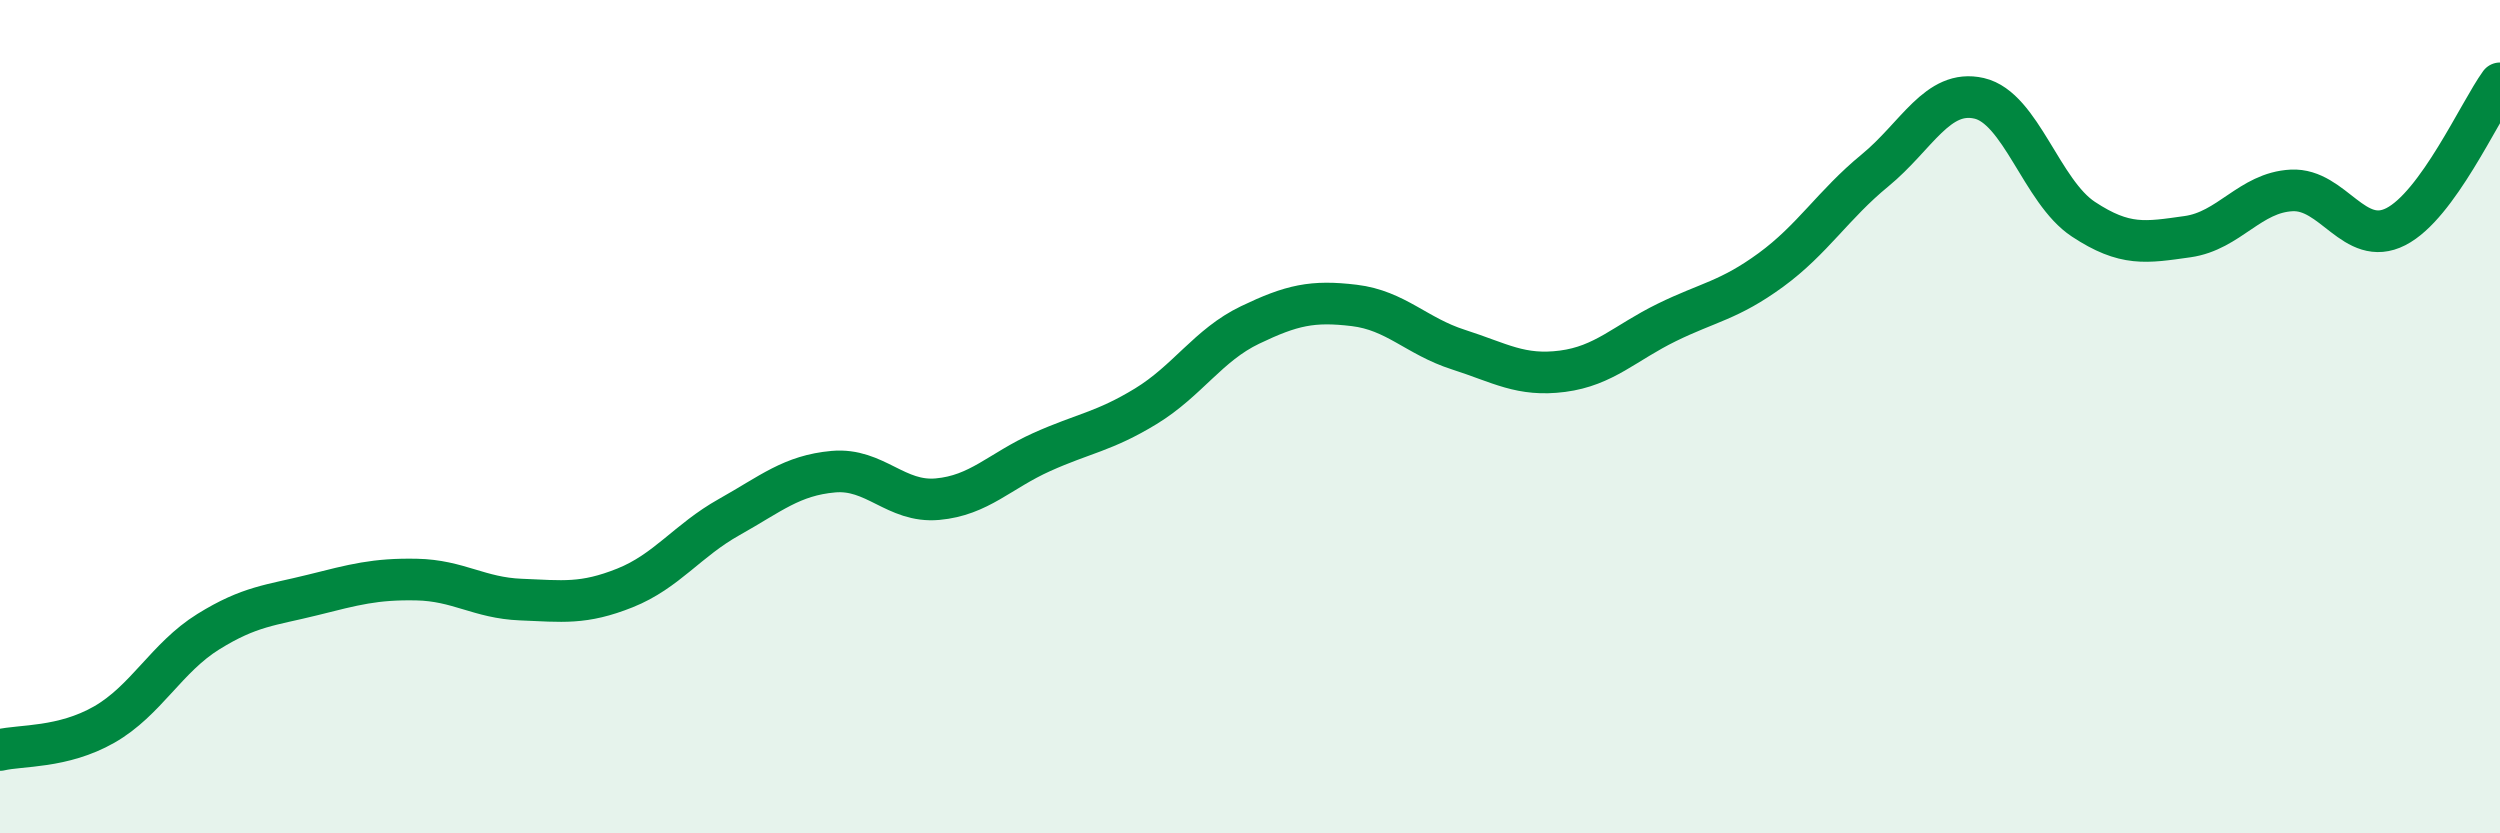
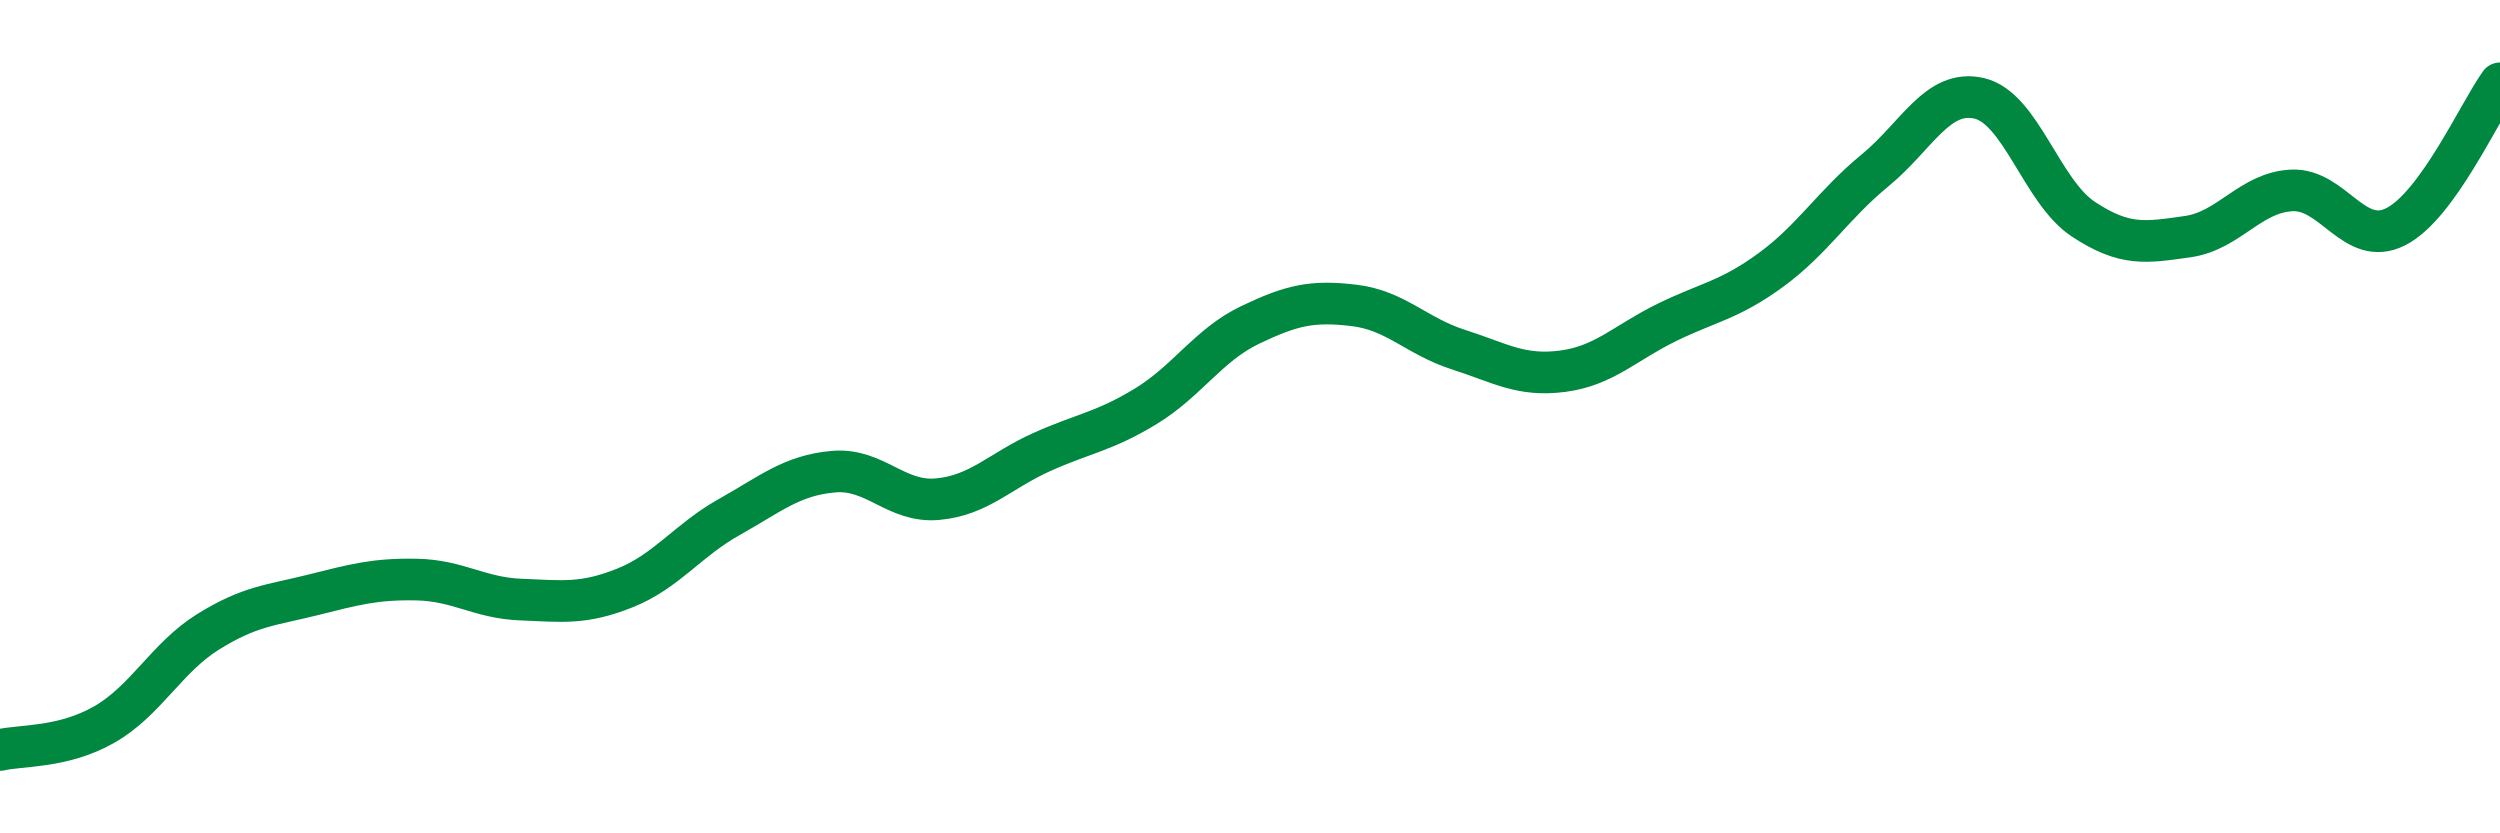
<svg xmlns="http://www.w3.org/2000/svg" width="60" height="20" viewBox="0 0 60 20">
-   <path d="M 0,18 C 0.5,17.88 1.5,17.96 2.5,17.39 C 3.5,16.82 4,15.78 5,15.16 C 6,14.54 6.5,14.53 7.5,14.28 C 8.5,14.03 9,13.89 10,13.91 C 11,13.93 11.5,14.35 12.5,14.39 C 13.5,14.43 14,14.51 15,14.11 C 16,13.71 16.5,12.97 17.5,12.41 C 18.5,11.85 19,11.41 20,11.32 C 21,11.23 21.5,12.07 22.5,11.98 C 23.5,11.89 24,11.3 25,10.85 C 26,10.4 26.5,10.36 27.5,9.75 C 28.5,9.14 29,8.28 30,7.8 C 31,7.32 31.5,7.21 32.5,7.33 C 33.5,7.45 34,8.07 35,8.39 C 36,8.71 36.5,9.04 37.5,8.91 C 38.5,8.78 39,8.23 40,7.74 C 41,7.25 41.5,7.21 42.5,6.48 C 43.5,5.75 44,4.91 45,4.09 C 46,3.27 46.5,2.13 47.5,2.36 C 48.5,2.59 49,4.6 50,5.26 C 51,5.92 51.5,5.82 52.5,5.68 C 53.5,5.54 54,4.62 55,4.57 C 56,4.52 56.5,5.95 57.5,5.44 C 58.5,4.93 59.5,2.69 60,2L60 20L0 20Z" fill="#008740" opacity="0.1" stroke-linecap="round" stroke-linejoin="round" />
  <path d="M 0,18 C 0.5,17.88 1.5,17.96 2.5,17.39 C 3.5,16.82 4,15.78 5,15.16 C 6,14.54 6.5,14.53 7.5,14.28 C 8.5,14.03 9,13.89 10,13.91 C 11,13.93 11.5,14.35 12.5,14.39 C 13.5,14.43 14,14.51 15,14.11 C 16,13.71 16.5,12.97 17.5,12.41 C 18.5,11.85 19,11.41 20,11.32 C 21,11.23 21.5,12.07 22.5,11.98 C 23.5,11.89 24,11.3 25,10.85 C 26,10.4 26.5,10.36 27.5,9.75 C 28.5,9.14 29,8.28 30,7.8 C 31,7.32 31.5,7.21 32.5,7.33 C 33.5,7.45 34,8.07 35,8.39 C 36,8.71 36.5,9.04 37.5,8.91 C 38.5,8.78 39,8.23 40,7.74 C 41,7.25 41.5,7.21 42.5,6.48 C 43.5,5.75 44,4.91 45,4.09 C 46,3.27 46.5,2.13 47.5,2.36 C 48.5,2.59 49,4.6 50,5.26 C 51,5.92 51.5,5.82 52.5,5.68 C 53.5,5.54 54,4.62 55,4.57 C 56,4.52 56.5,5.95 57.5,5.44 C 58.5,4.93 59.5,2.69 60,2" stroke="#008740" stroke-width="1" fill="none" stroke-linecap="round" stroke-linejoin="round" />
</svg>